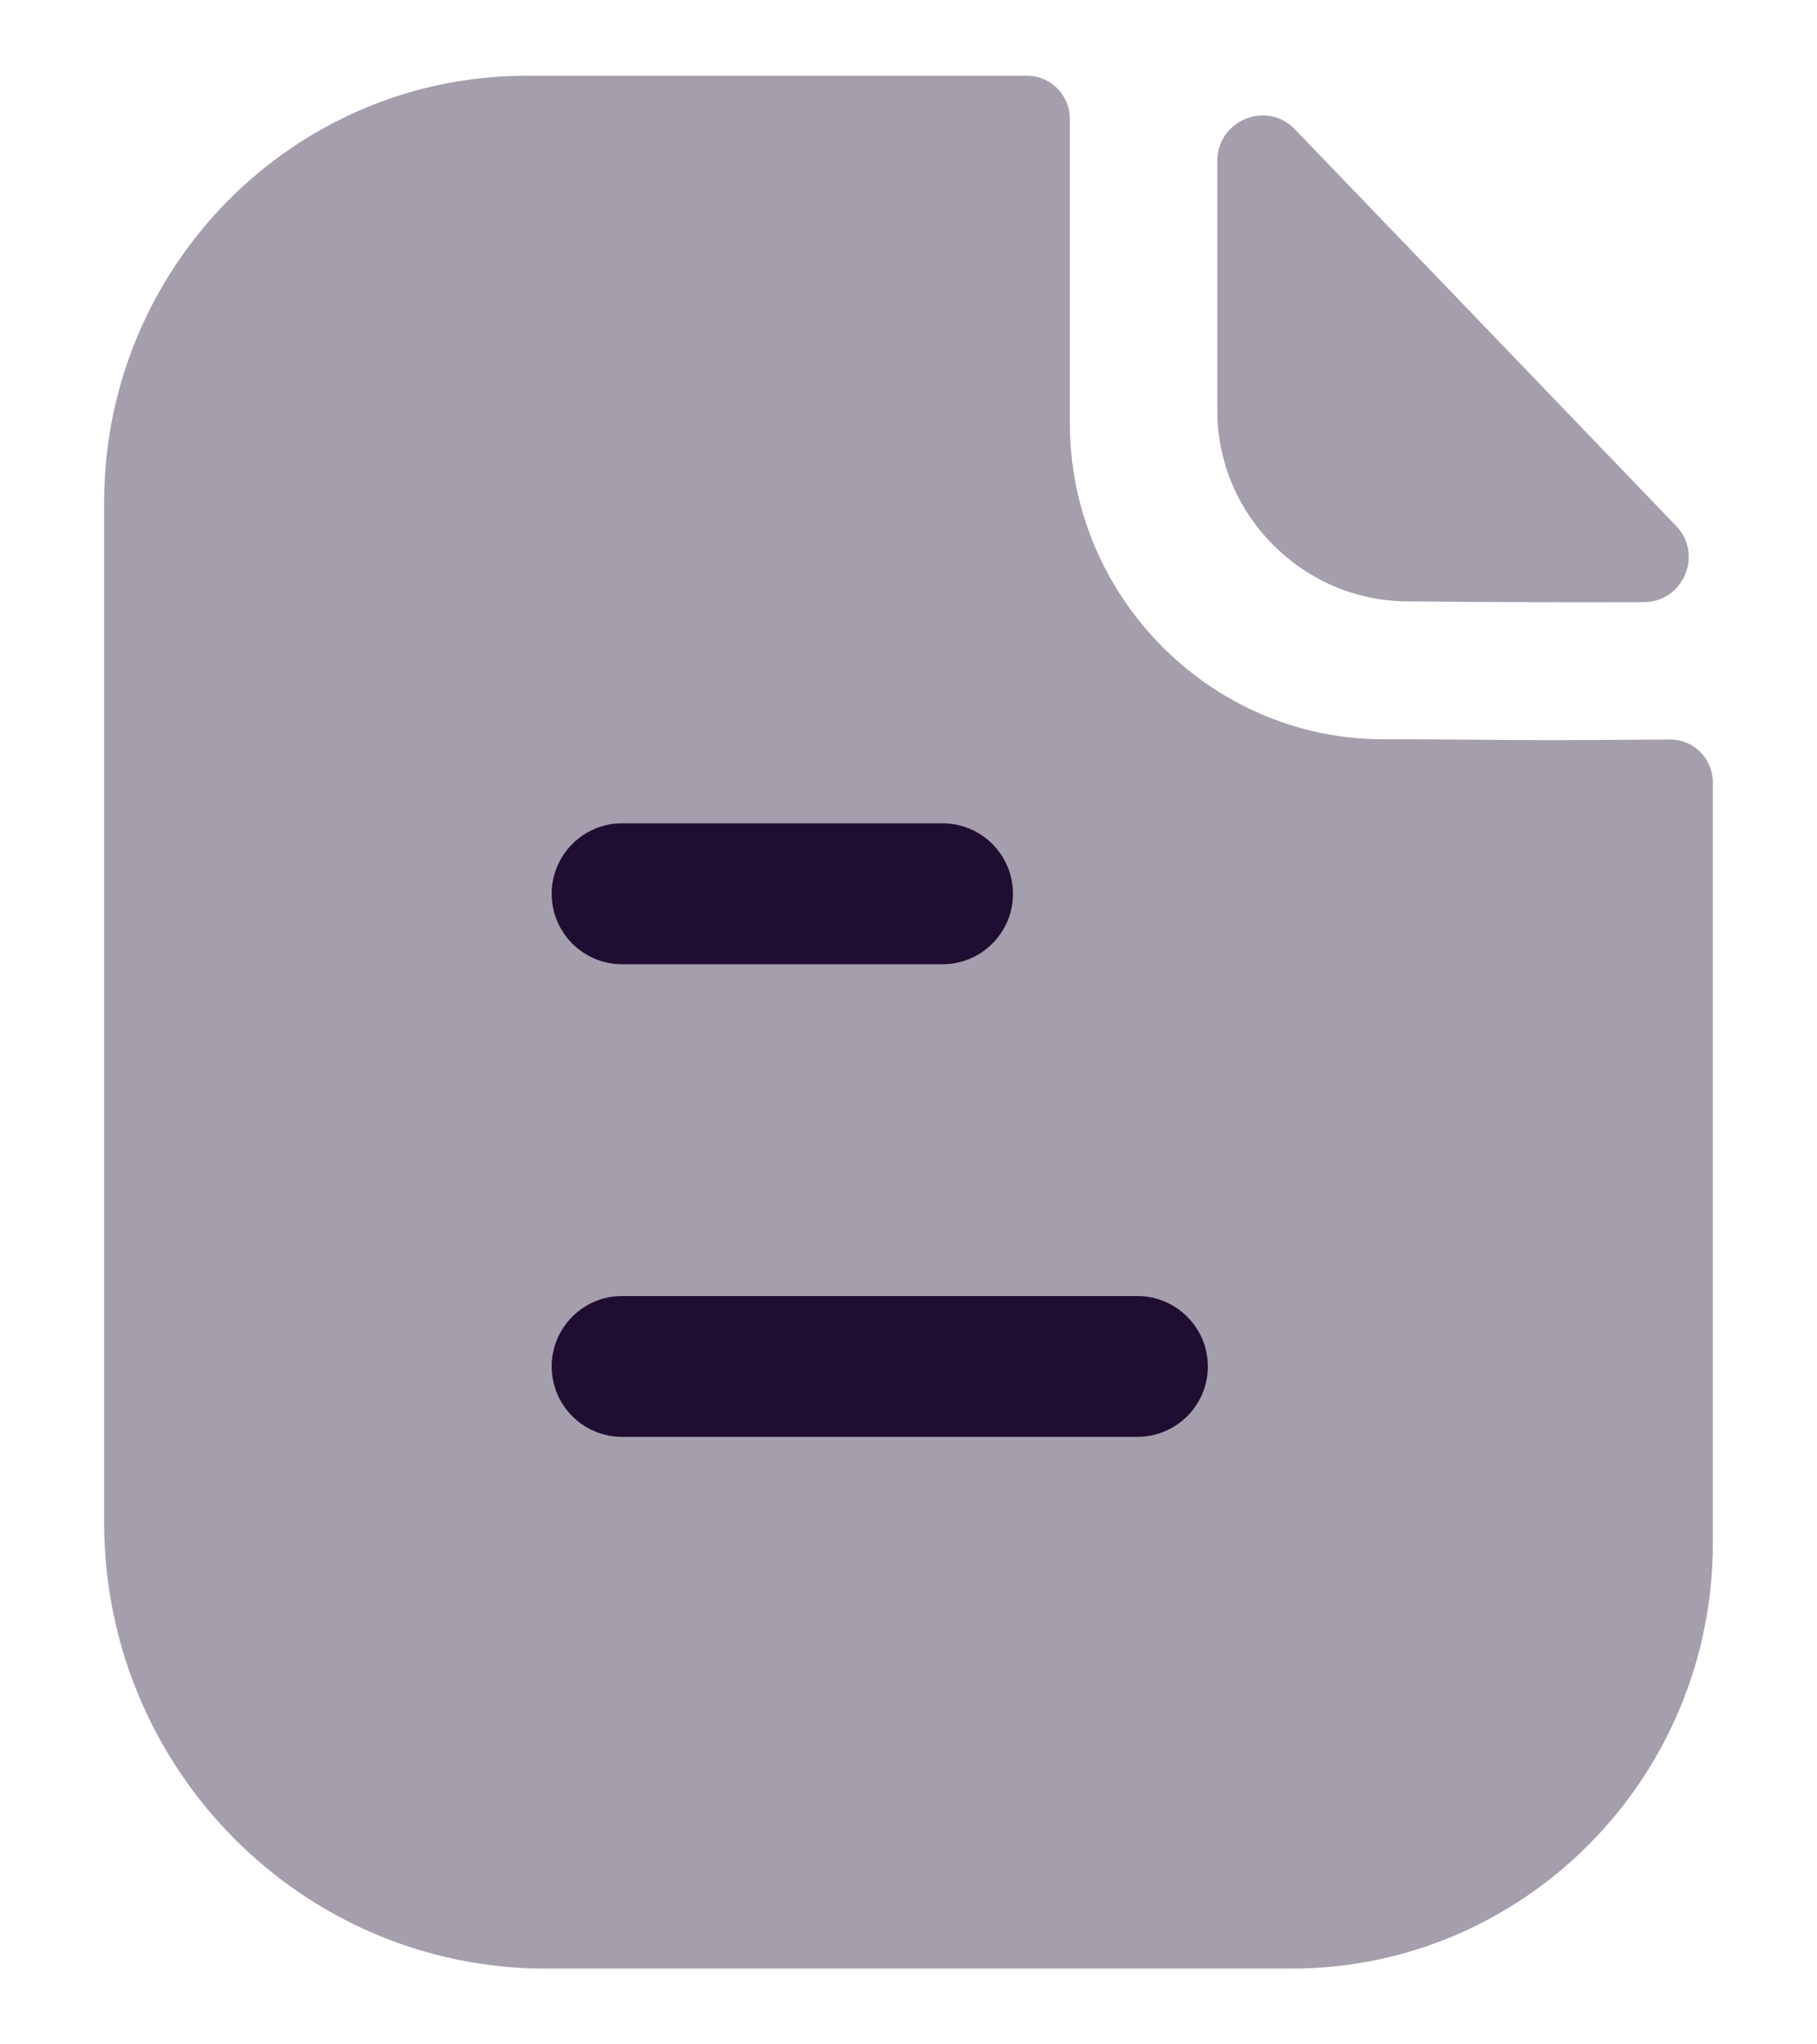
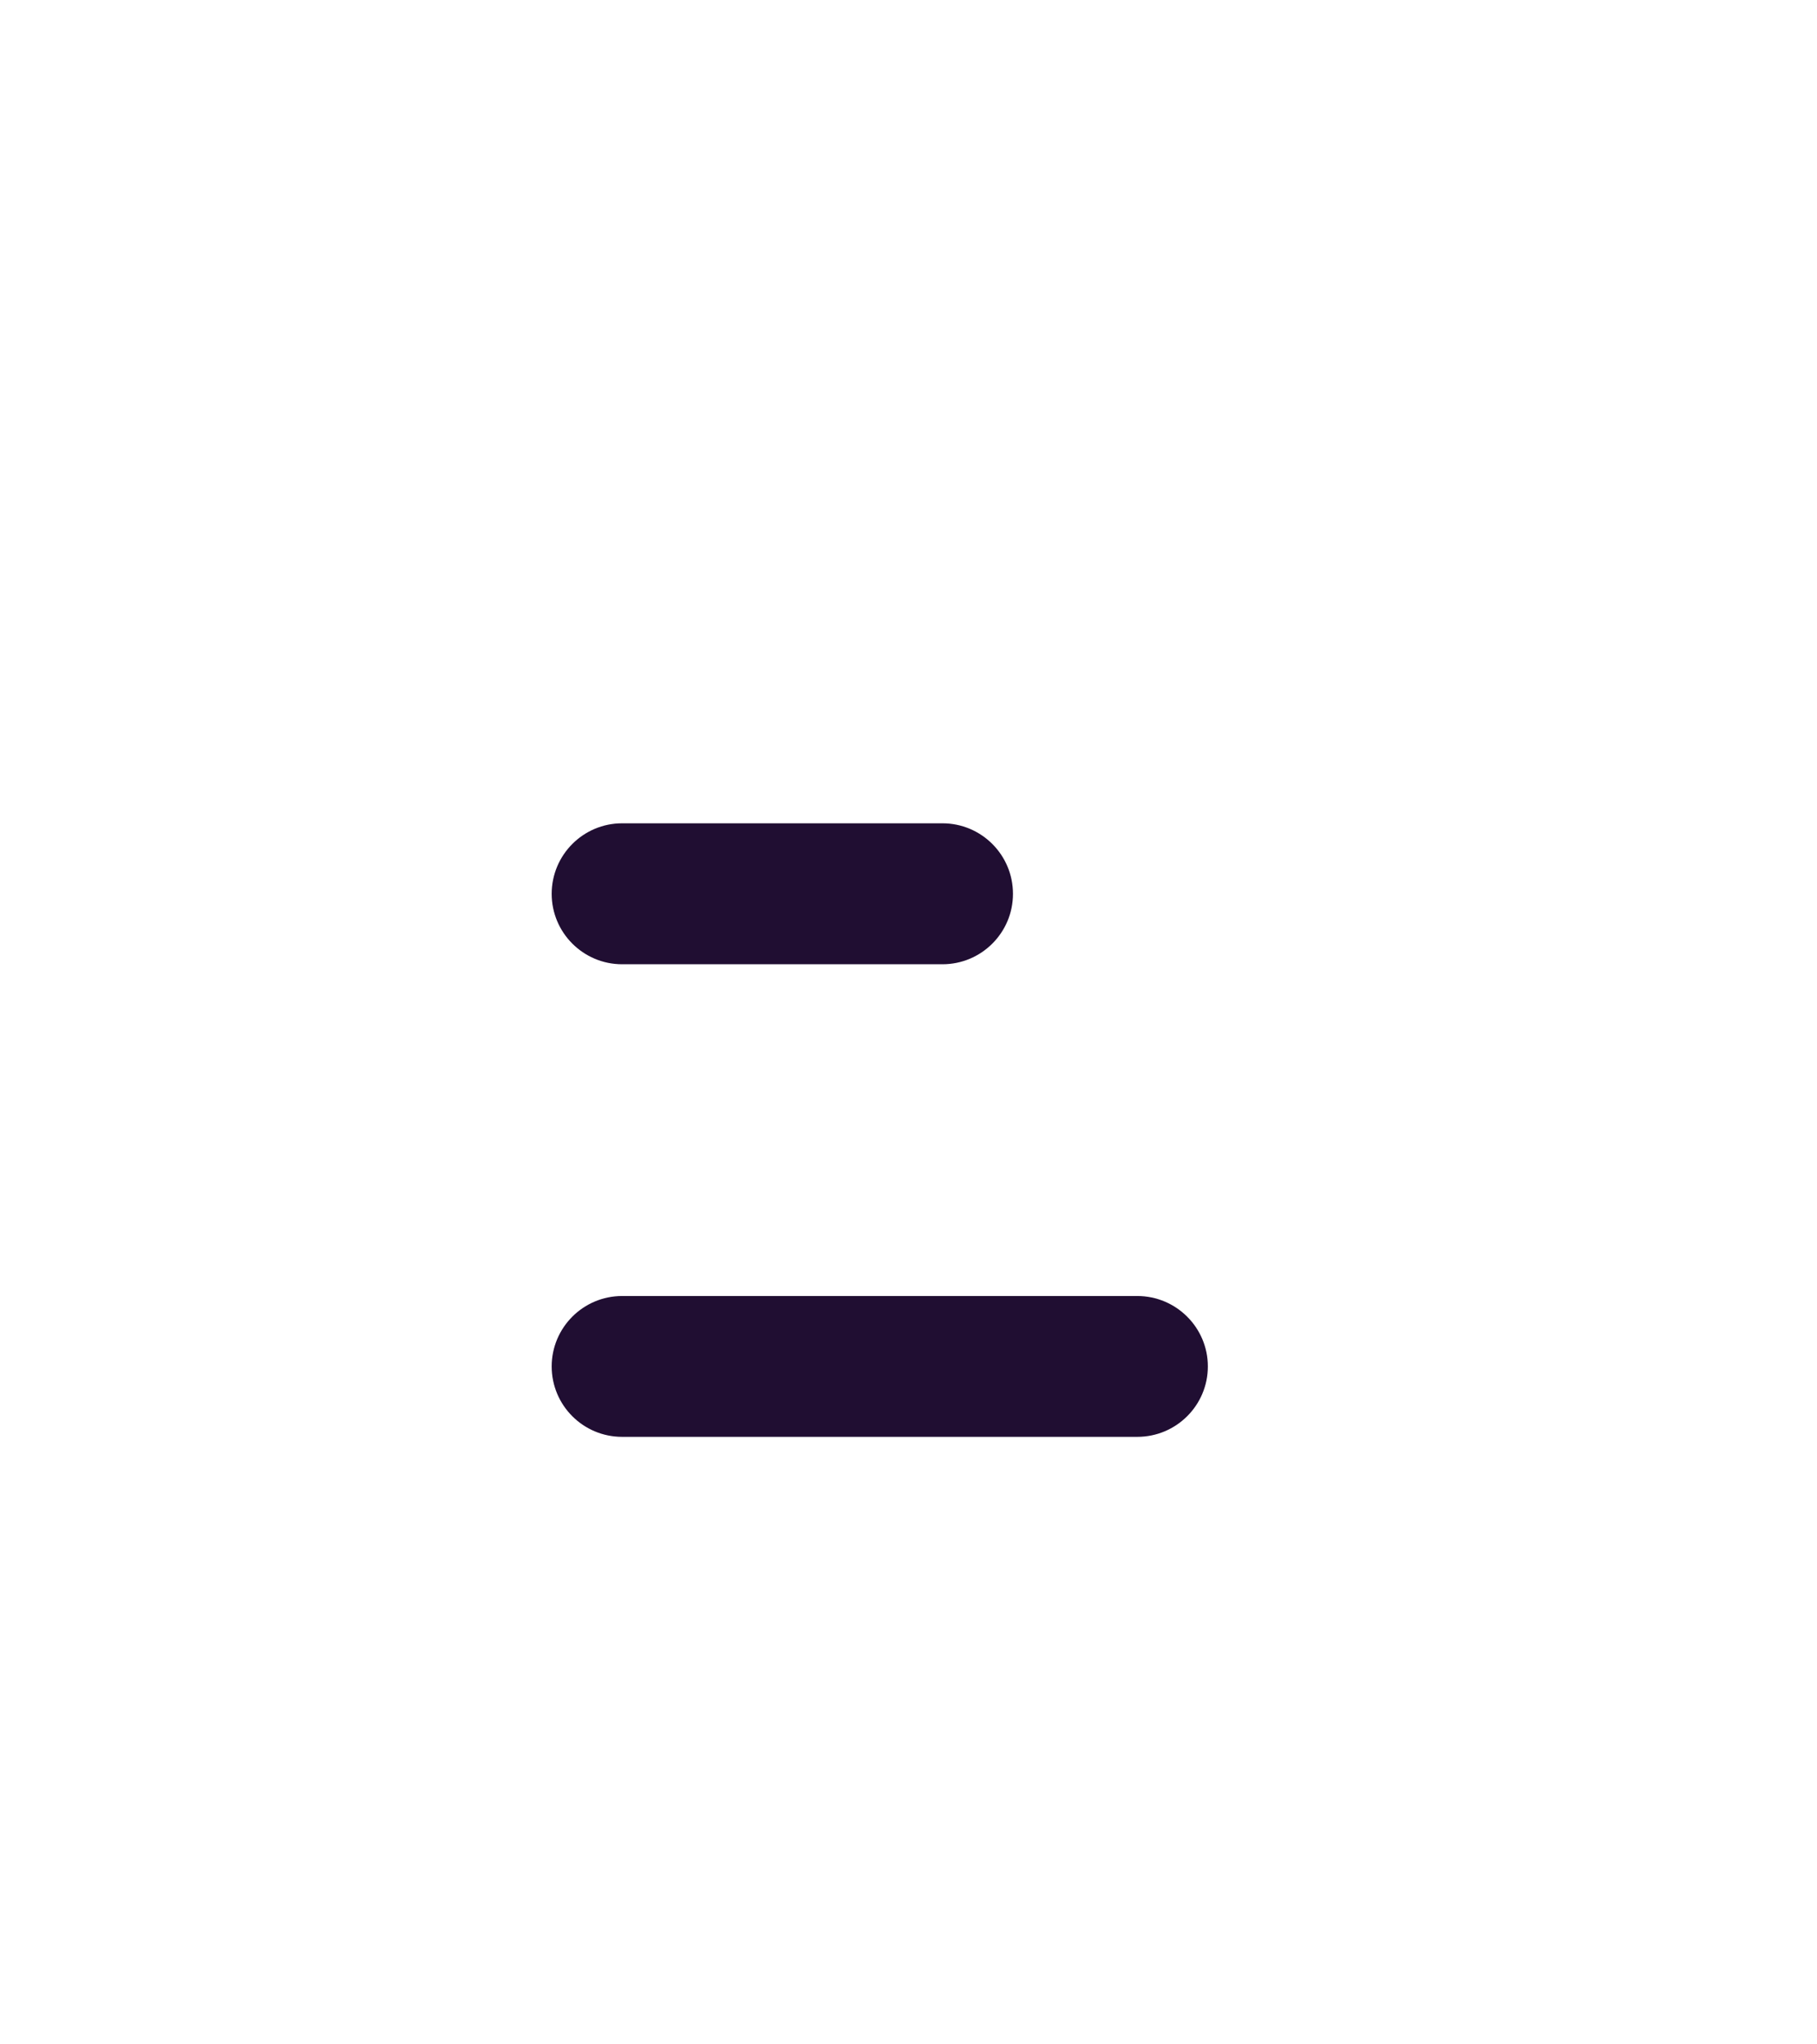
<svg xmlns="http://www.w3.org/2000/svg" width="16" height="18" viewBox="0 0 16 18" fill="none">
-   <path opacity="0.4" d="M13.674 6.517C13.298 6.517 12.799 6.509 12.179 6.509C10.666 6.509 9.421 5.257 9.421 3.729V1.049C9.421 0.838 9.253 0.667 9.044 0.667H4.636C2.579 0.667 0.917 2.355 0.917 4.424V13.403C0.917 15.574 2.659 17.333 4.808 17.333H11.372C13.421 17.333 15.083 15.656 15.083 13.585V6.892C15.083 6.681 14.916 6.51 14.706 6.511C14.354 6.513 13.931 6.517 13.674 6.517Z" fill="#200E32" />
-   <path opacity="0.4" d="M11.403 1.139C11.154 0.88 10.719 1.059 10.719 1.418V3.615C10.719 4.537 11.478 5.295 12.4 5.295C12.981 5.302 13.787 5.304 14.473 5.302C14.823 5.301 15.002 4.882 14.758 4.629C13.879 3.714 12.305 2.076 11.403 1.139Z" fill="#200E32" />
  <path fill-rule="evenodd" clip-rule="evenodd" d="M5.478 8.49H8.299C8.642 8.49 8.92 8.212 8.92 7.87C8.92 7.527 8.642 7.249 8.299 7.249H5.478C5.136 7.249 4.858 7.527 4.858 7.87C4.858 8.212 5.136 8.49 5.478 8.49ZM5.478 12.651H10.015C10.357 12.651 10.636 12.374 10.636 12.031C10.636 11.689 10.357 11.411 10.015 11.411H5.478C5.136 11.411 4.858 11.689 4.858 12.031C4.858 12.374 5.136 12.651 5.478 12.651Z" fill="#200E32" />
</svg>